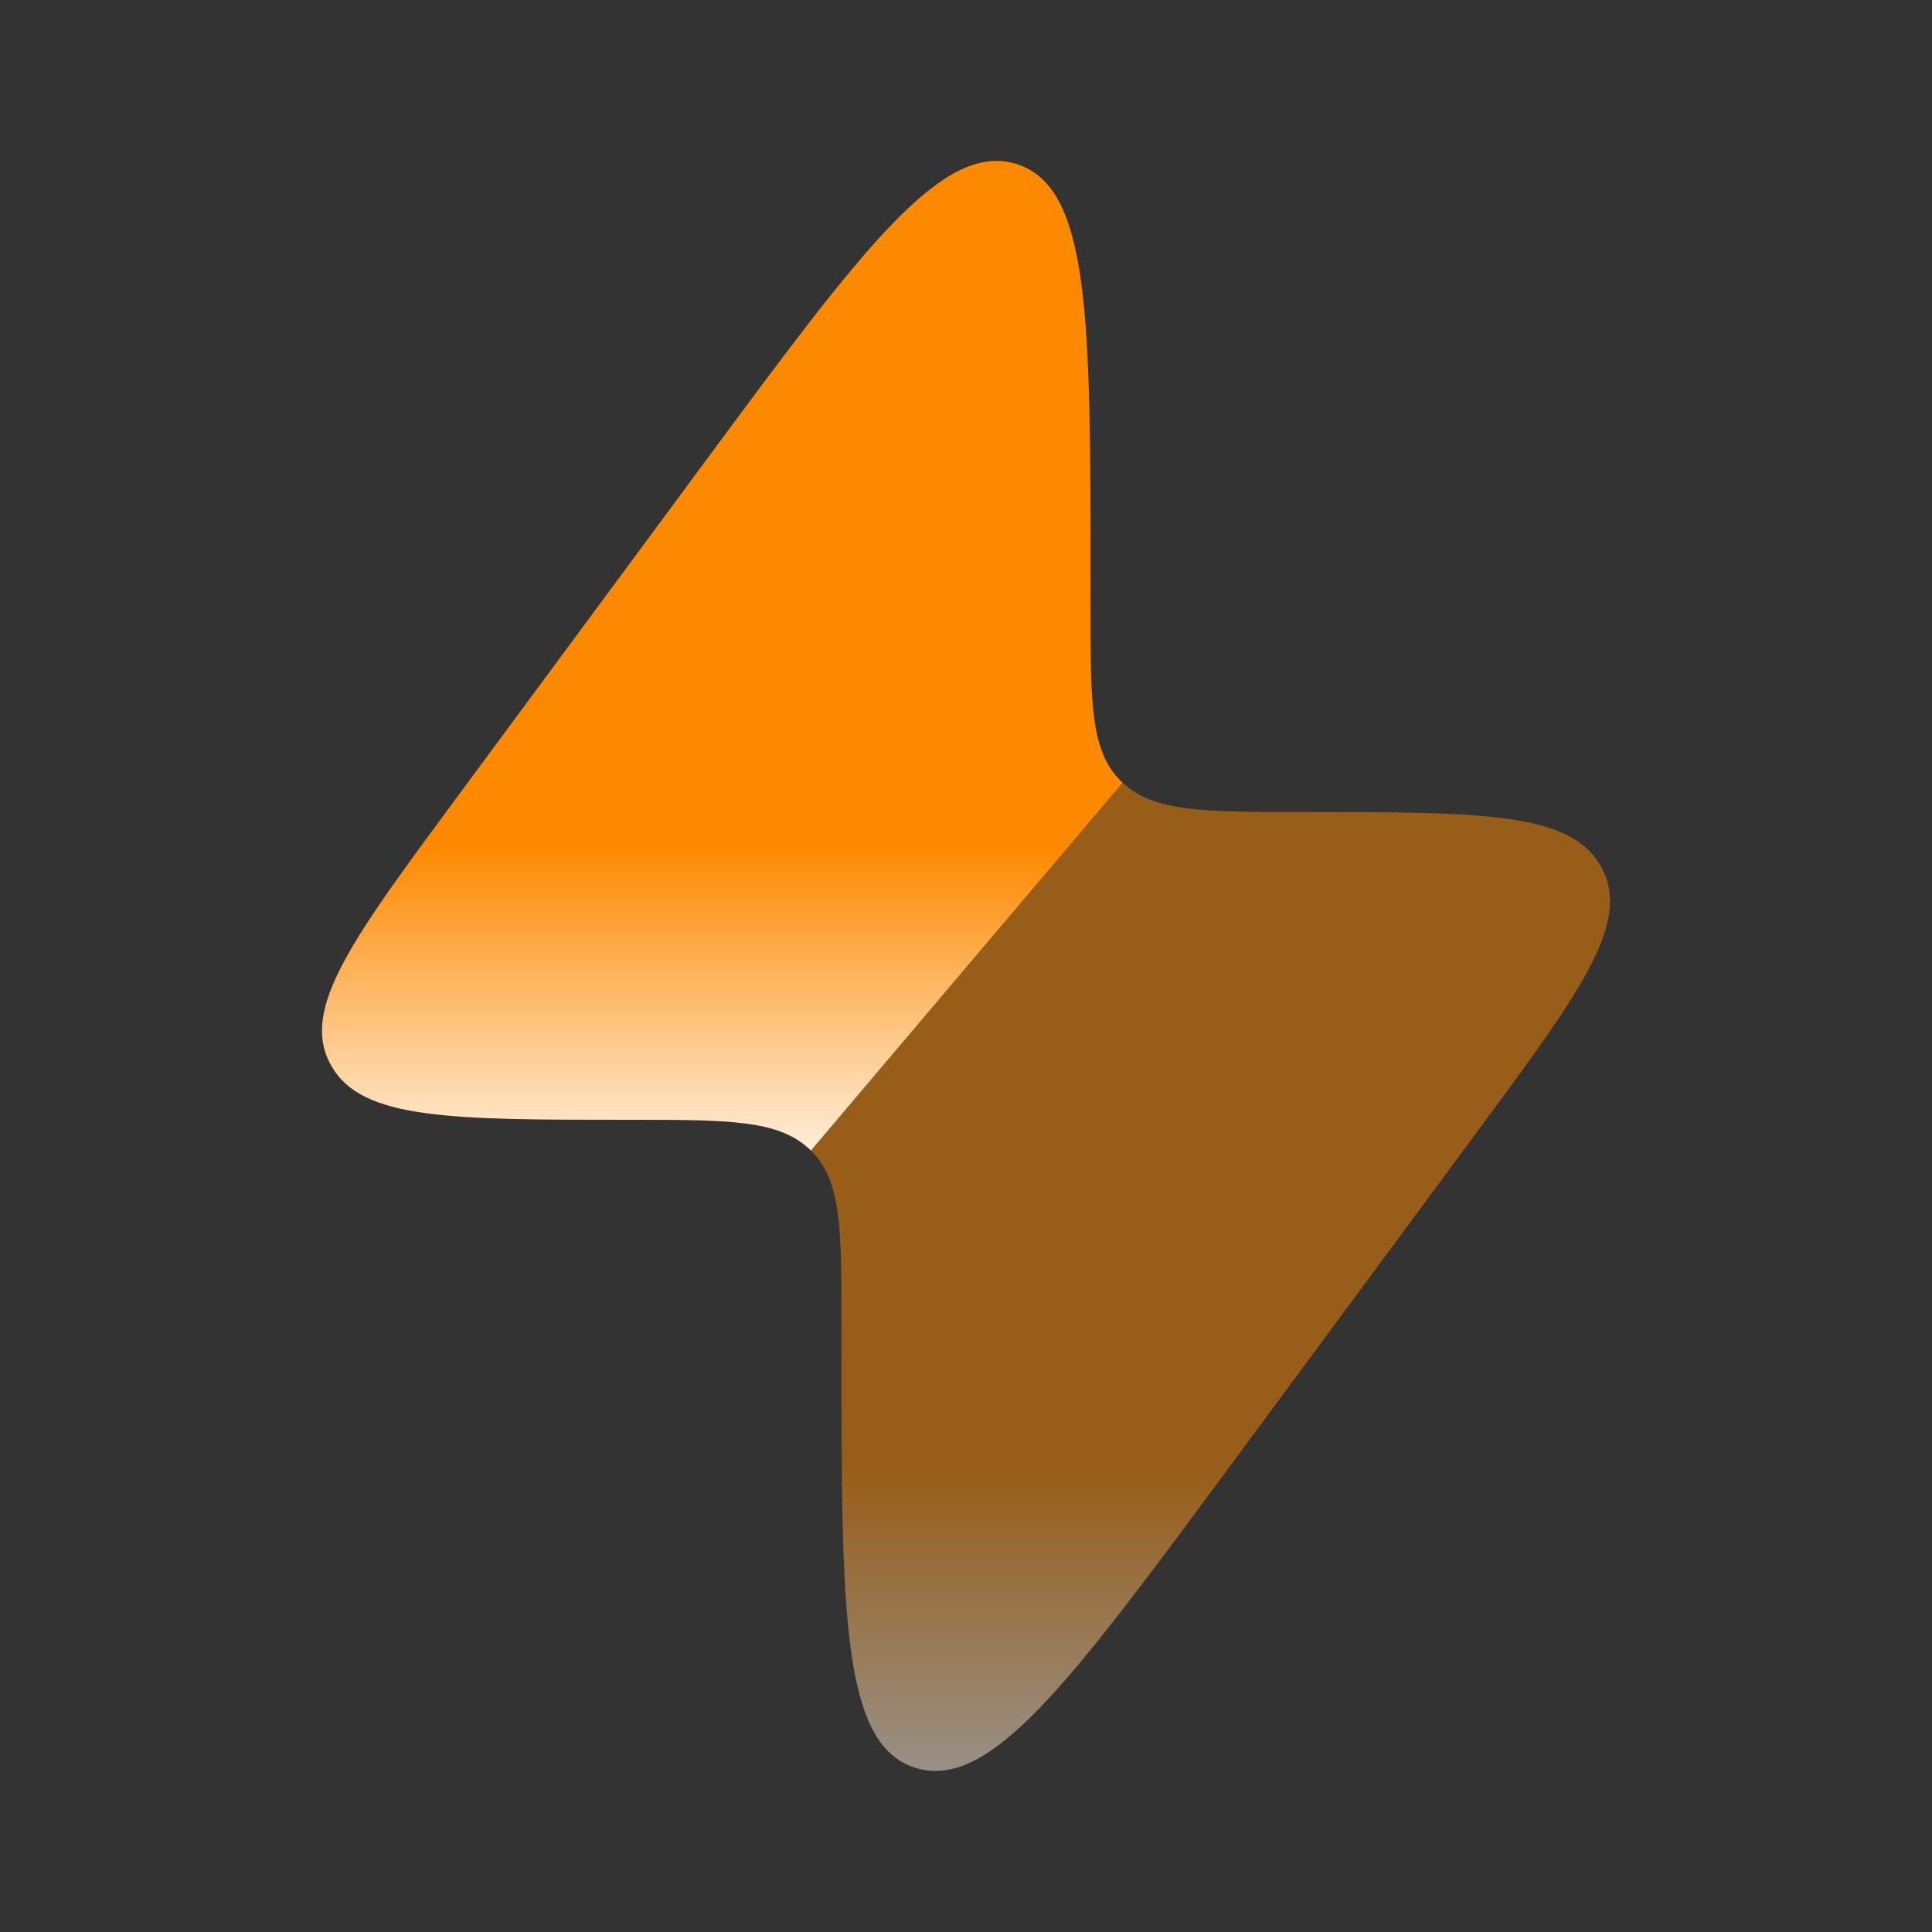
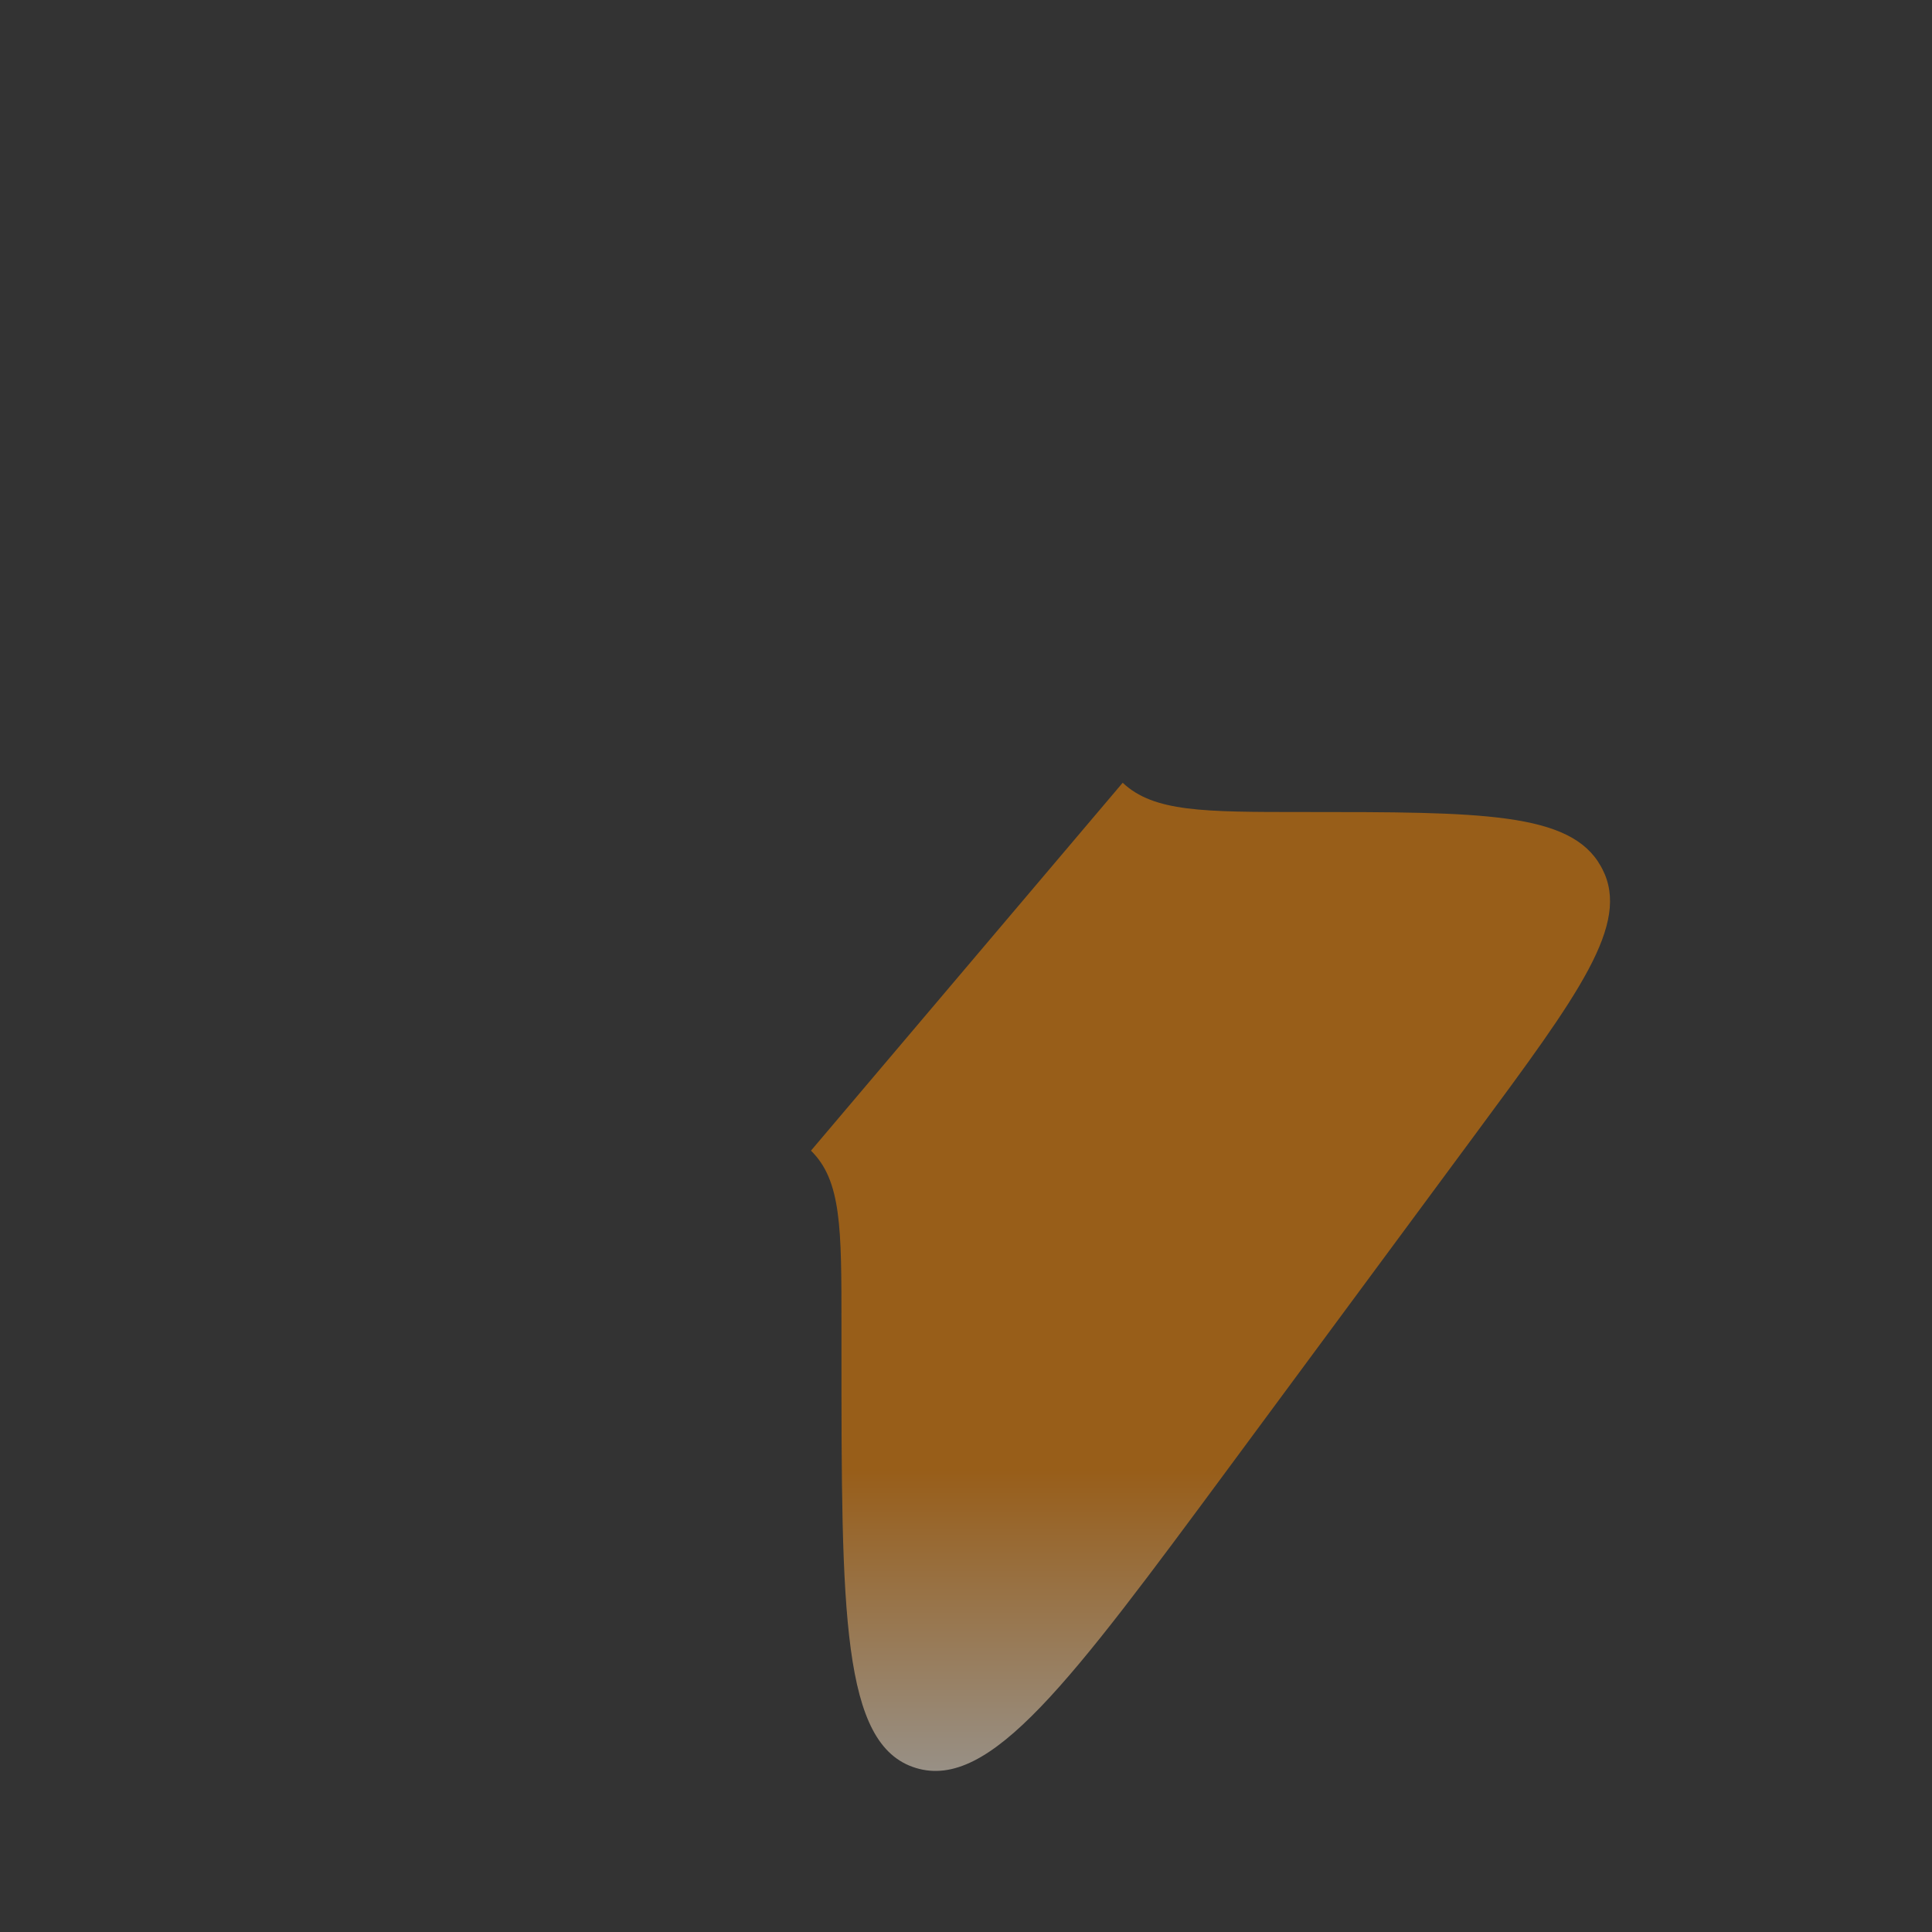
<svg xmlns="http://www.w3.org/2000/svg" width="50" height="50" viewBox="0 0 50 50" fill="none">
  <rect x="0" y="0" width="50" height="50" fill="#333333" stroke="none" />
-   <path fill-rule="evenodd" clip-rule="evenodd" d="M18.191 12.021L11.811 20.652C9.135 24.274 7.796 26.084 8.534 27.508C8.546 27.532 8.559 27.555 8.572 27.578C9.353 28.98 11.664 28.98 16.287 28.98C18.855 28.98 20.14 28.98 20.945 29.738L20.987 29.778L29.054 20.257L29.012 20.217C28.223 19.443 28.223 18.209 28.223 15.741V15.096C28.223 8.253 28.223 4.831 26.3 4.242C24.376 3.652 22.314 6.442 18.191 12.021Z" fill="url(#paint0_linear_5018_91)" />
  <path opacity="0.5" d="M21.777 34.255V34.9C21.777 41.743 21.777 45.164 23.7 45.754C25.624 46.343 27.686 43.554 31.81 37.974L38.189 29.343C40.866 25.722 42.204 23.911 41.467 22.488C41.454 22.464 41.442 22.441 41.429 22.418C40.648 21.015 38.336 21.015 33.714 21.015C31.145 21.015 29.861 21.015 29.055 20.258L20.988 29.779C21.777 30.553 21.777 31.787 21.777 34.255Z" fill="url(#paint1_linear_5018_91)" />
  <defs>
    <linearGradient id="paint0_linear_5018_91" x1="18.693" y1="4.164" x2="18.693" y2="29.778" gradientUnits="userSpaceOnUse">
      <stop offset="0.695" stop-color="#FD8900" />
      <stop offset="1" stop-color="#FFEED9" />
    </linearGradient>
    <linearGradient id="paint1_linear_5018_91" x1="31.328" y1="20.258" x2="31.328" y2="45.831" gradientUnits="userSpaceOnUse">
      <stop offset="0.695" stop-color="#FD8900" />
      <stop offset="1" stop-color="#FFEED9" />
    </linearGradient>
  </defs>
</svg>